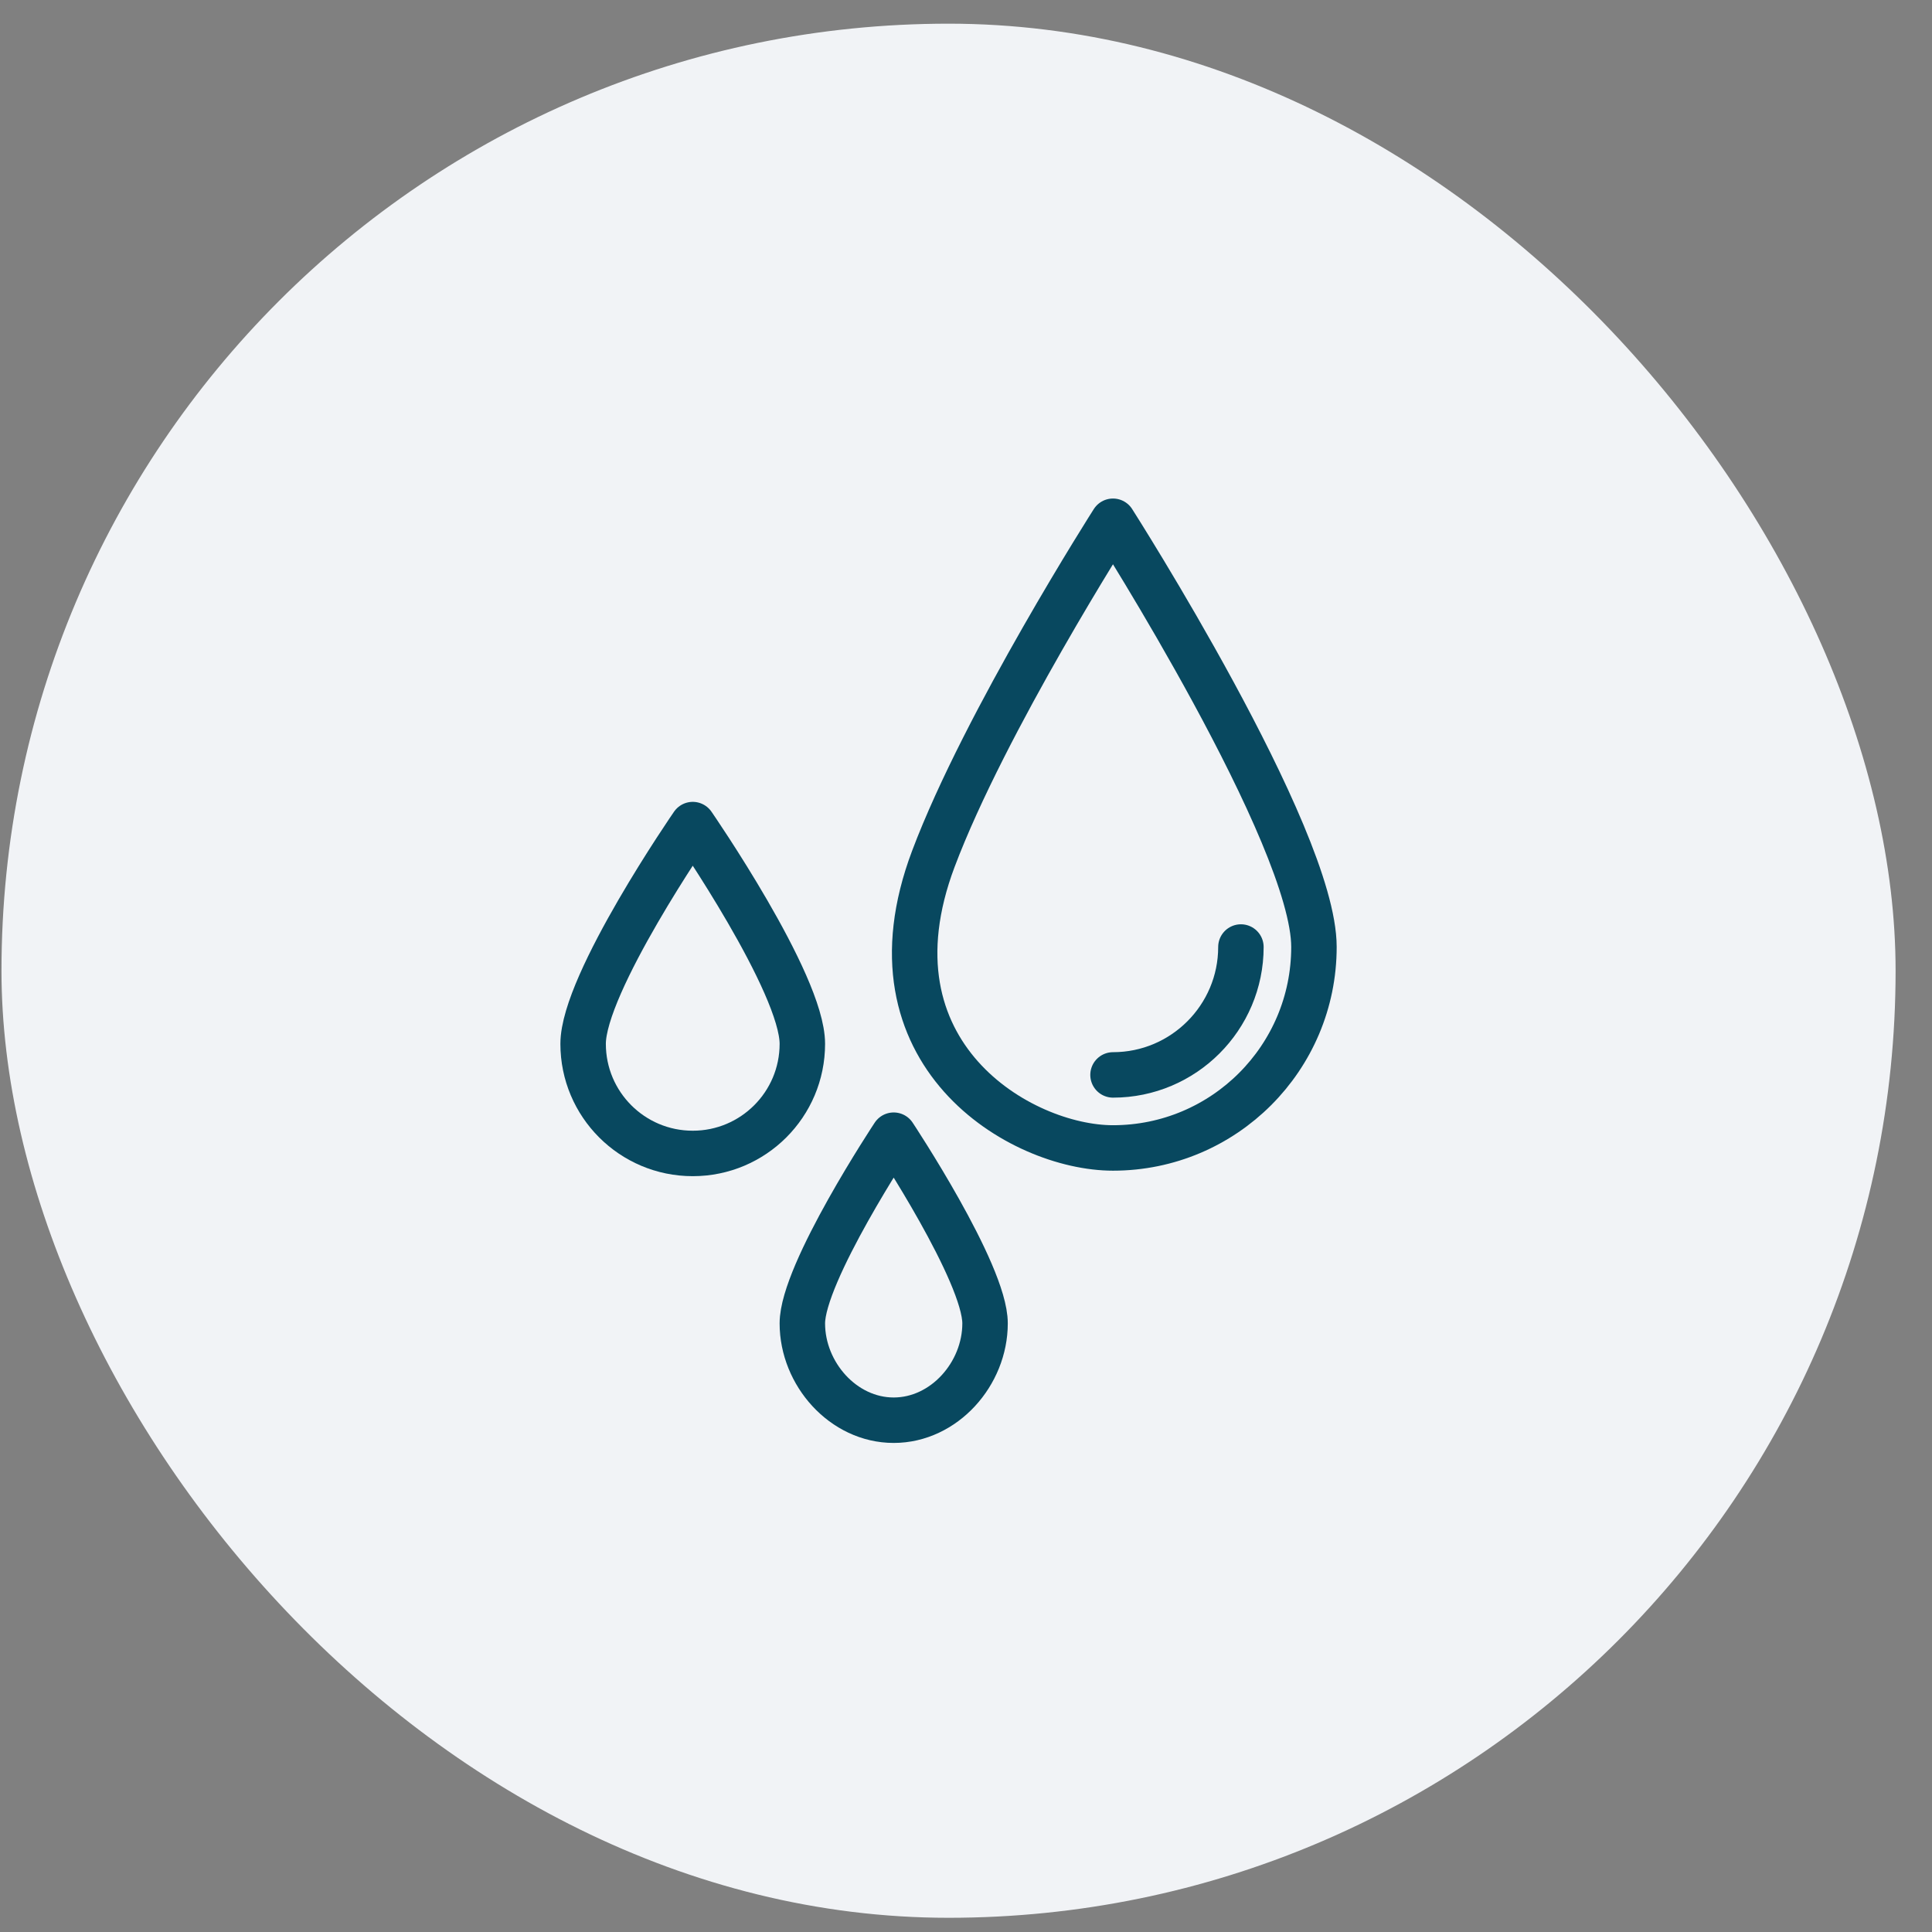
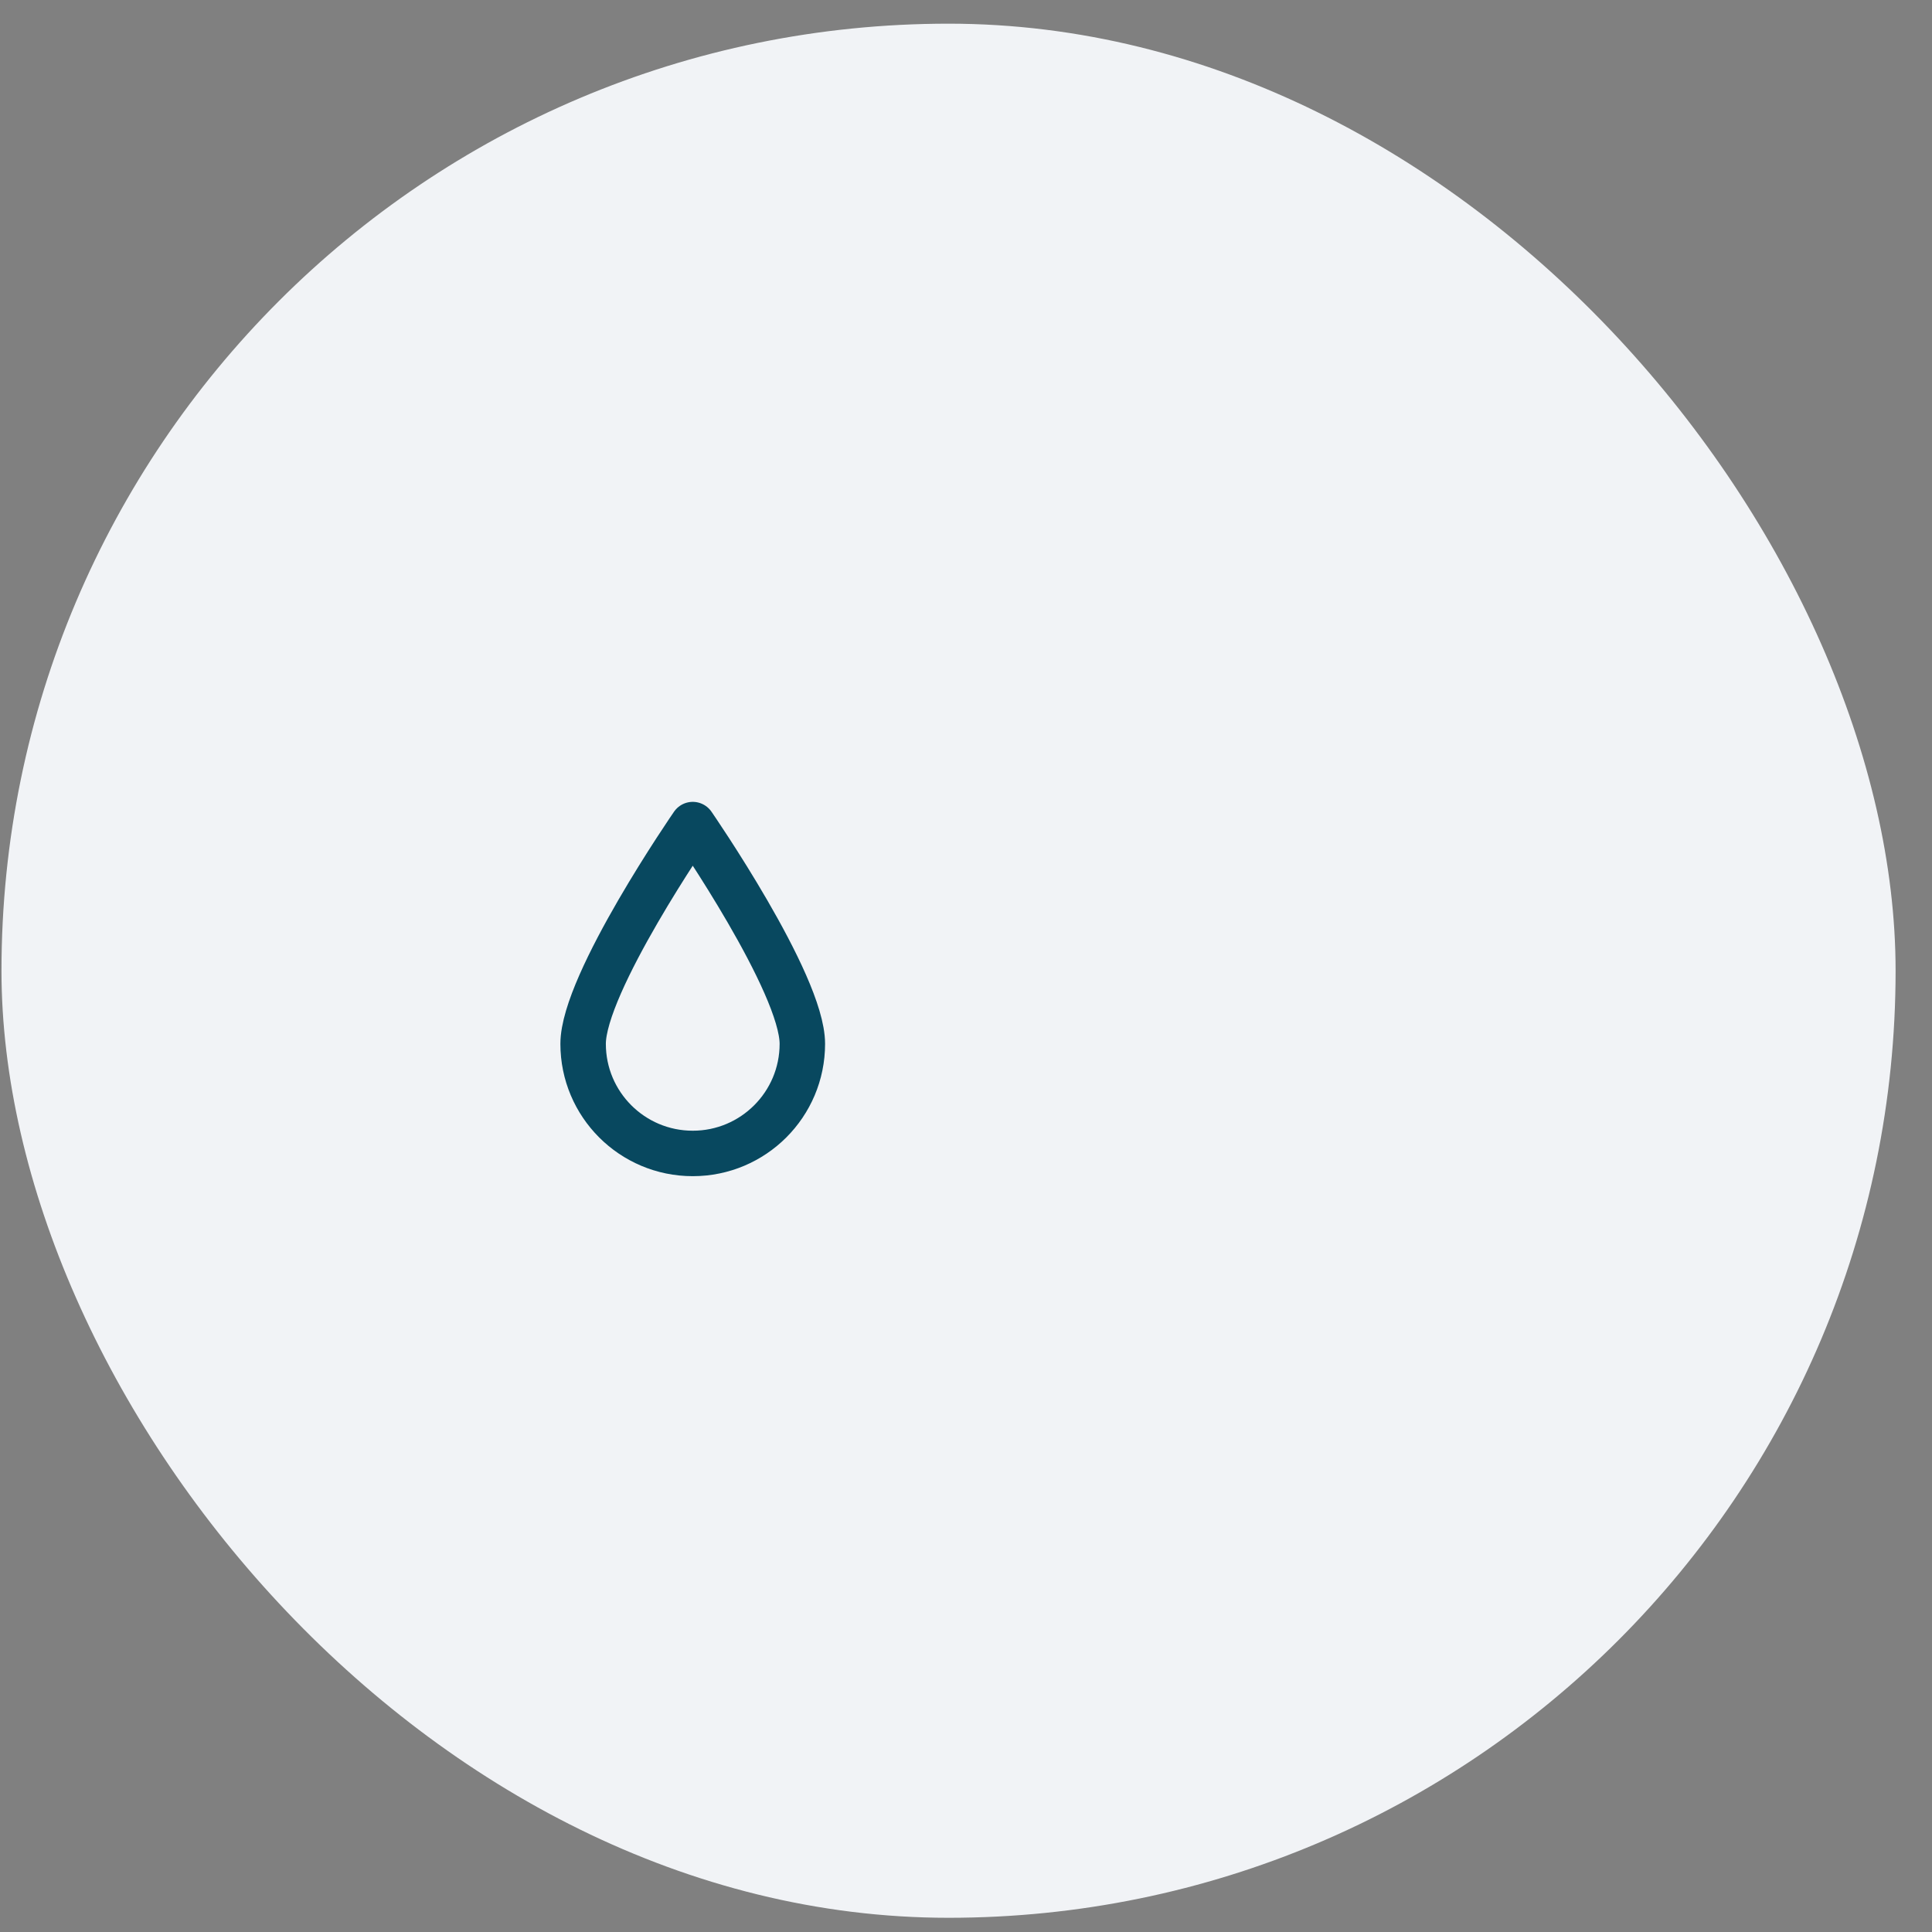
<svg xmlns="http://www.w3.org/2000/svg" width="51" height="51" viewBox="0 0 51 51" fill="none">
  <rect x="0" y="0" width="51" height="51" fill="#808080" stroke="none" />
  <rect x="0.039" y="0.625" width="50" height="50" rx="25" fill="#F1F3F6" />
-   <path d="M32.757 24.999C32.757 26.86 31.242 28.375 29.381 28.375" stroke="#08485F" stroke-width="1.2" stroke-miterlimit="10" stroke-linecap="round" stroke-linejoin="round" />
-   <path d="M26.003 34.934C26.003 36.266 24.923 37.49 23.591 37.49C22.26 37.49 21.18 36.266 21.18 34.934C21.18 33.602 23.591 29.966 23.591 29.966C23.591 29.966 26.003 33.602 26.003 34.934Z" stroke="#08485F" stroke-width="1.2" stroke-miterlimit="10" stroke-linecap="round" stroke-linejoin="round" />
  <path d="M21.18 27.555C21.18 29.153 19.885 30.448 18.287 30.448C16.688 30.448 15.393 29.153 15.393 27.555C15.393 25.956 18.287 21.767 18.287 21.767C18.287 21.767 21.18 25.956 21.18 27.555Z" stroke="#08485F" stroke-width="1.2" stroke-miterlimit="10" stroke-linecap="round" stroke-linejoin="round" />
-   <path d="M24.639 22.67C26.005 19.044 29.38 13.76 29.38 13.76C29.38 13.76 34.685 22.068 34.685 24.998C34.685 27.928 32.31 30.303 29.38 30.303C26.948 30.303 22.695 27.827 24.639 22.67Z" stroke="#08485F" stroke-width="1.2" stroke-miterlimit="10" stroke-linecap="round" stroke-linejoin="round" />
</svg>